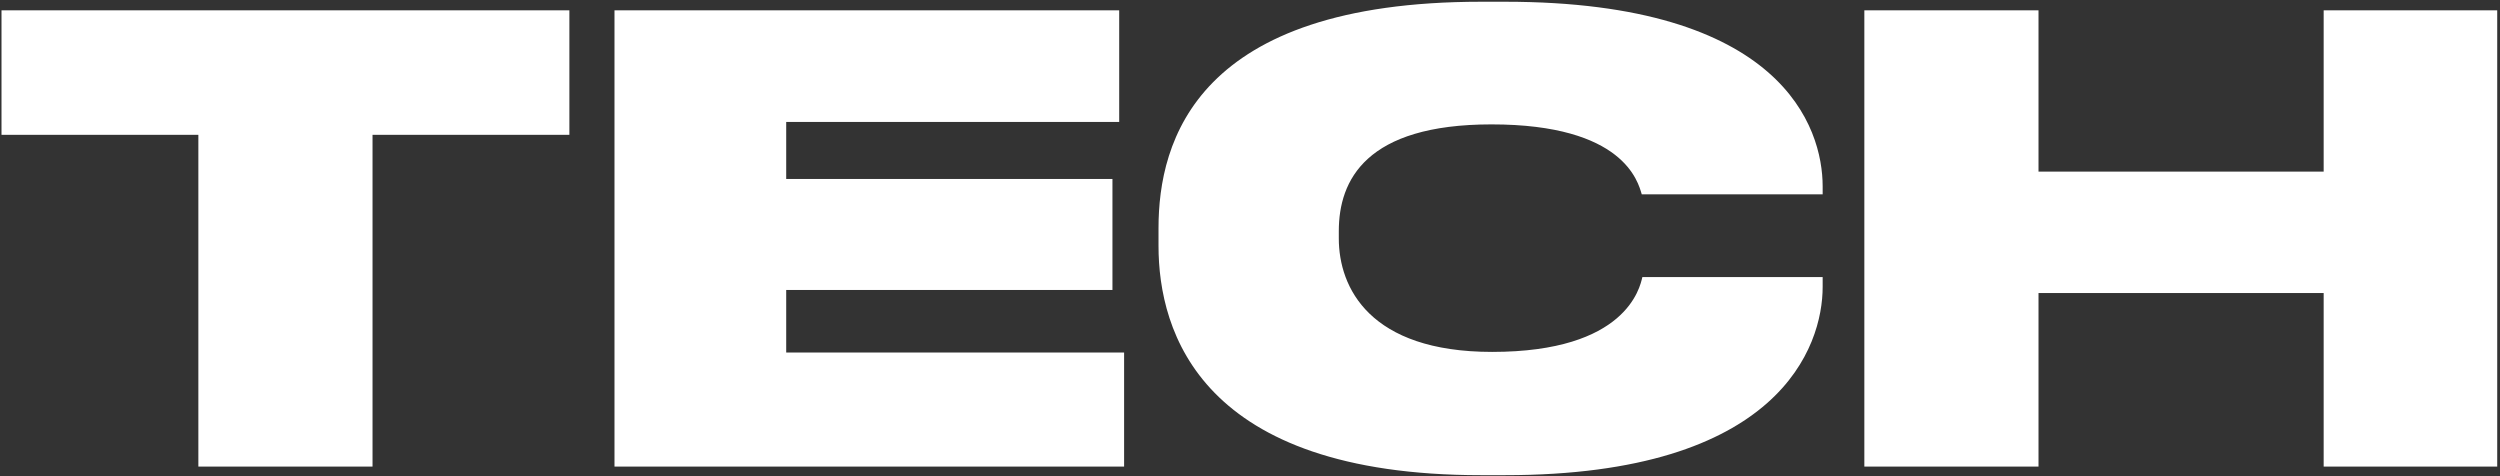
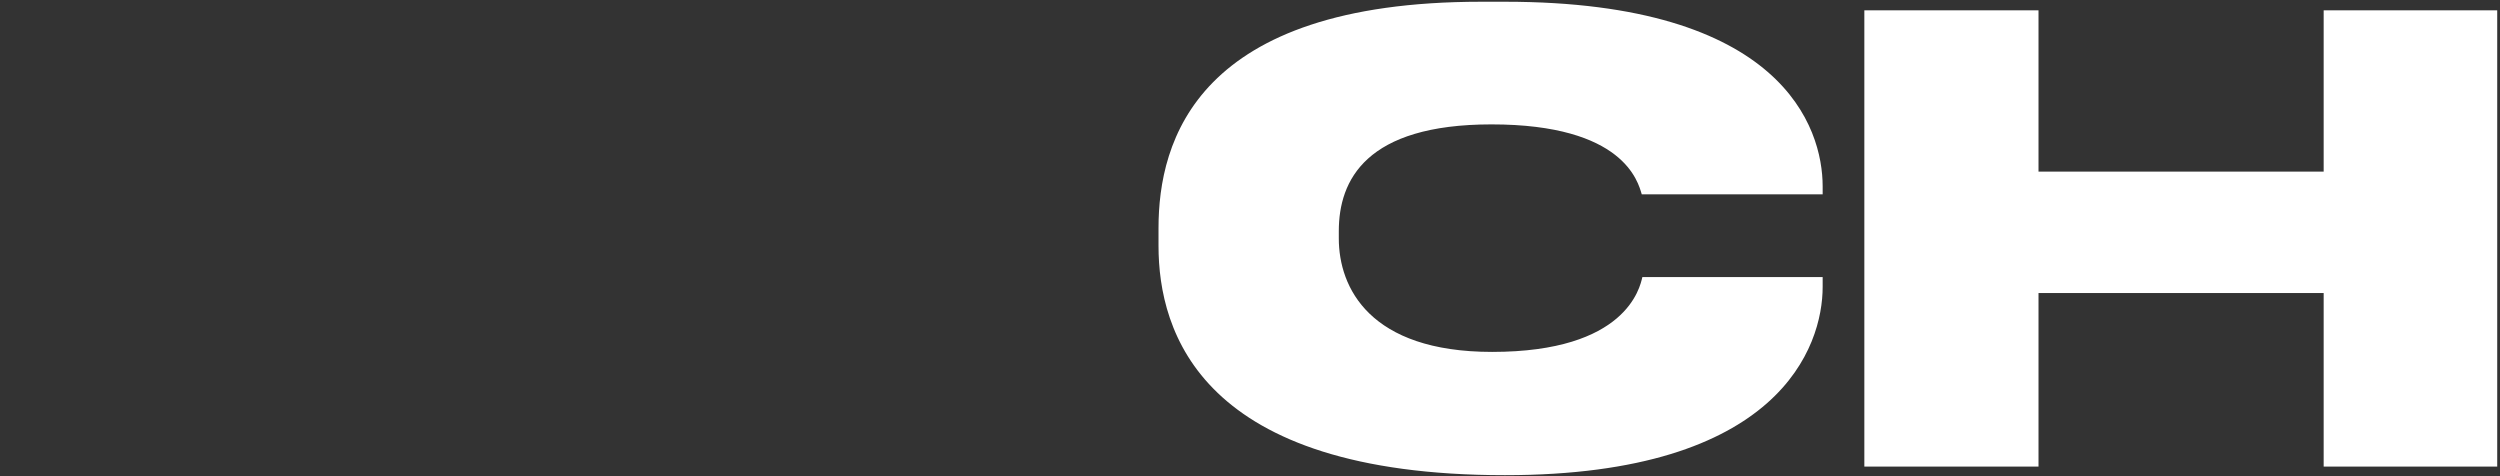
<svg xmlns="http://www.w3.org/2000/svg" width="772" height="147" viewBox="0 0 772 147" fill="none">
  <rect x="0" y="0" width="772" height="147" fill="#333333" stroke="none" />
  <path d="M575.709 144.081V3.189H629.491V52.994H717.548V3.189H771.14V144.081H717.548V90.489H629.491V144.081H575.709Z" fill="white" />
-   <path d="M464.742 146.733H457.357C370.814 146.733 357.748 102.609 357.748 75.908V70.416C357.748 43.525 369.488 0.538 457.357 0.538H464.742C550.338 0.538 562.836 39.359 562.836 57.539V60.001H506.972C505.836 56.213 501.48 38.412 460.576 38.412C421.755 38.412 413.423 55.645 413.423 71.363V73.635C413.423 88.785 422.891 108.669 460.765 108.669C502.238 108.669 506.404 88.785 507.161 85.566H562.836V88.596C562.836 106.965 549.58 146.733 464.742 146.733Z" fill="white" />
-   <path d="M189.755 3.189H345.607V37.655H242.779V55.266H343.524V89.542H242.779V108.858H347.122V144.081H189.755V3.189Z" fill="white" />
-   <path d="M61.255 144.081V41.632H0.466V3.189H175.824V41.632H115.036V144.081H61.255Z" fill="white" />
+   <path d="M464.742 146.733C370.814 146.733 357.748 102.609 357.748 75.908V70.416C357.748 43.525 369.488 0.538 457.357 0.538H464.742C550.338 0.538 562.836 39.359 562.836 57.539V60.001H506.972C505.836 56.213 501.48 38.412 460.576 38.412C421.755 38.412 413.423 55.645 413.423 71.363V73.635C413.423 88.785 422.891 108.669 460.765 108.669C502.238 108.669 506.404 88.785 507.161 85.566H562.836V88.596C562.836 106.965 549.58 146.733 464.742 146.733Z" fill="white" />
</svg>